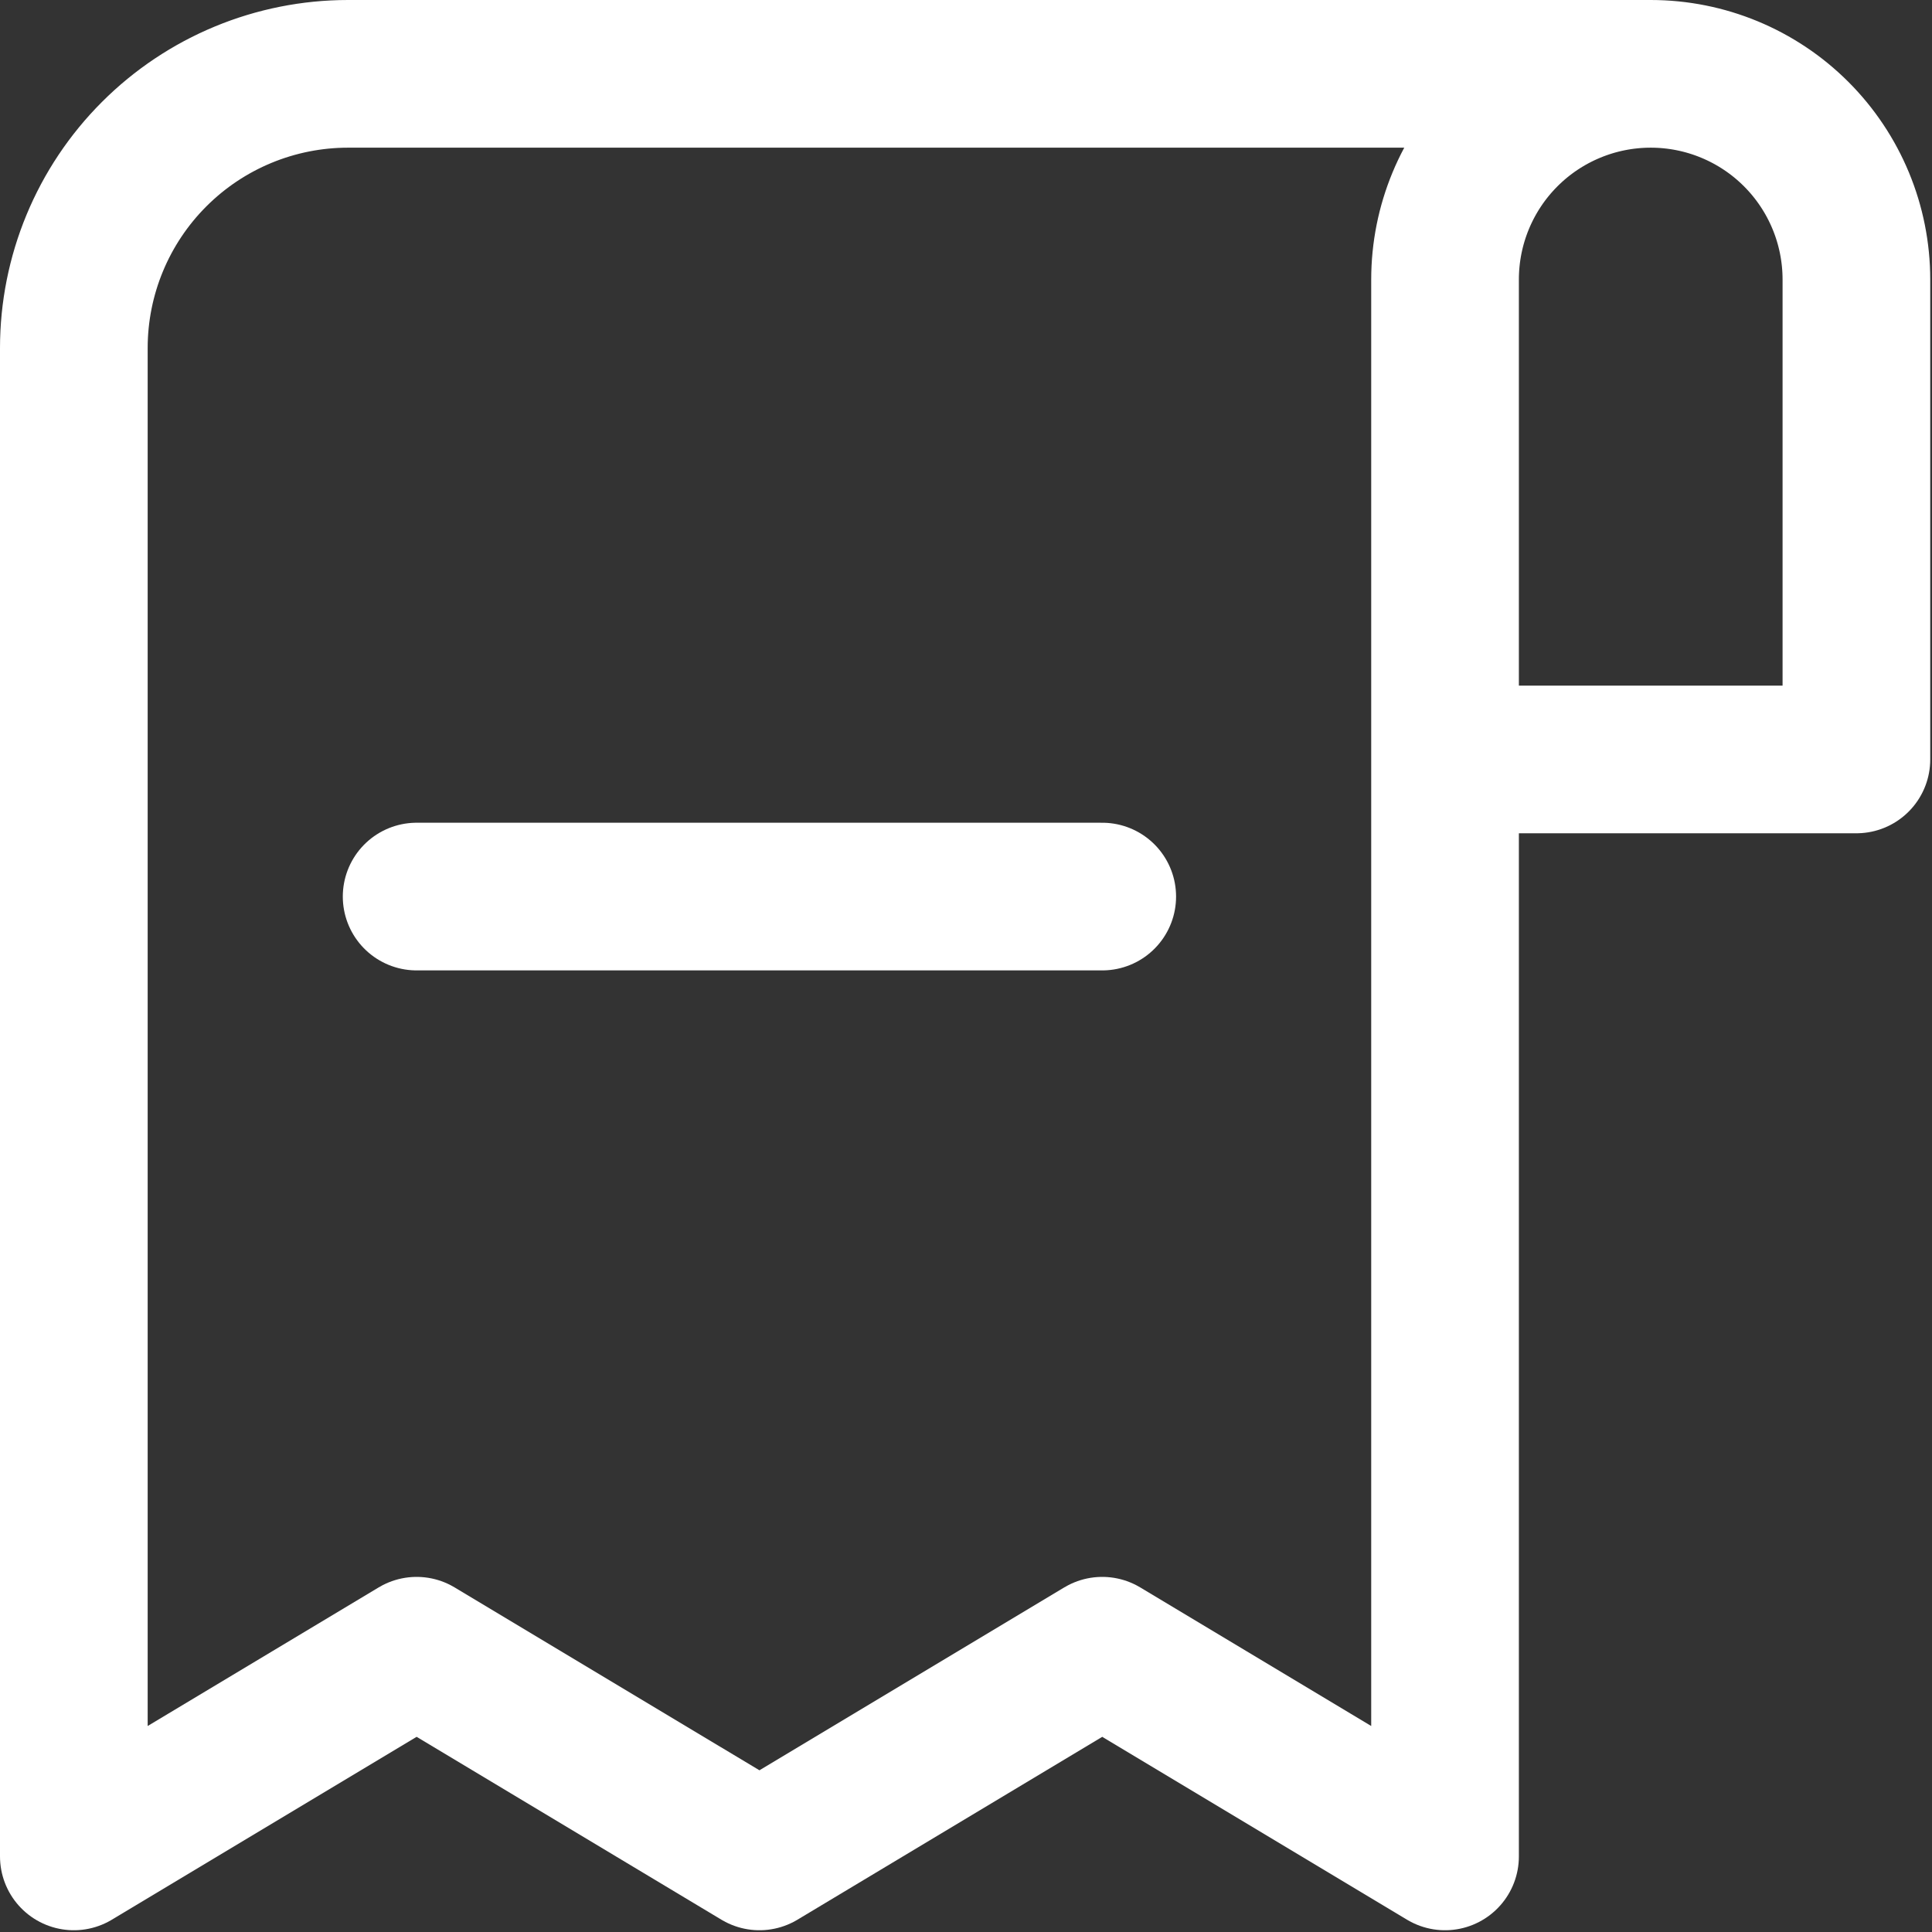
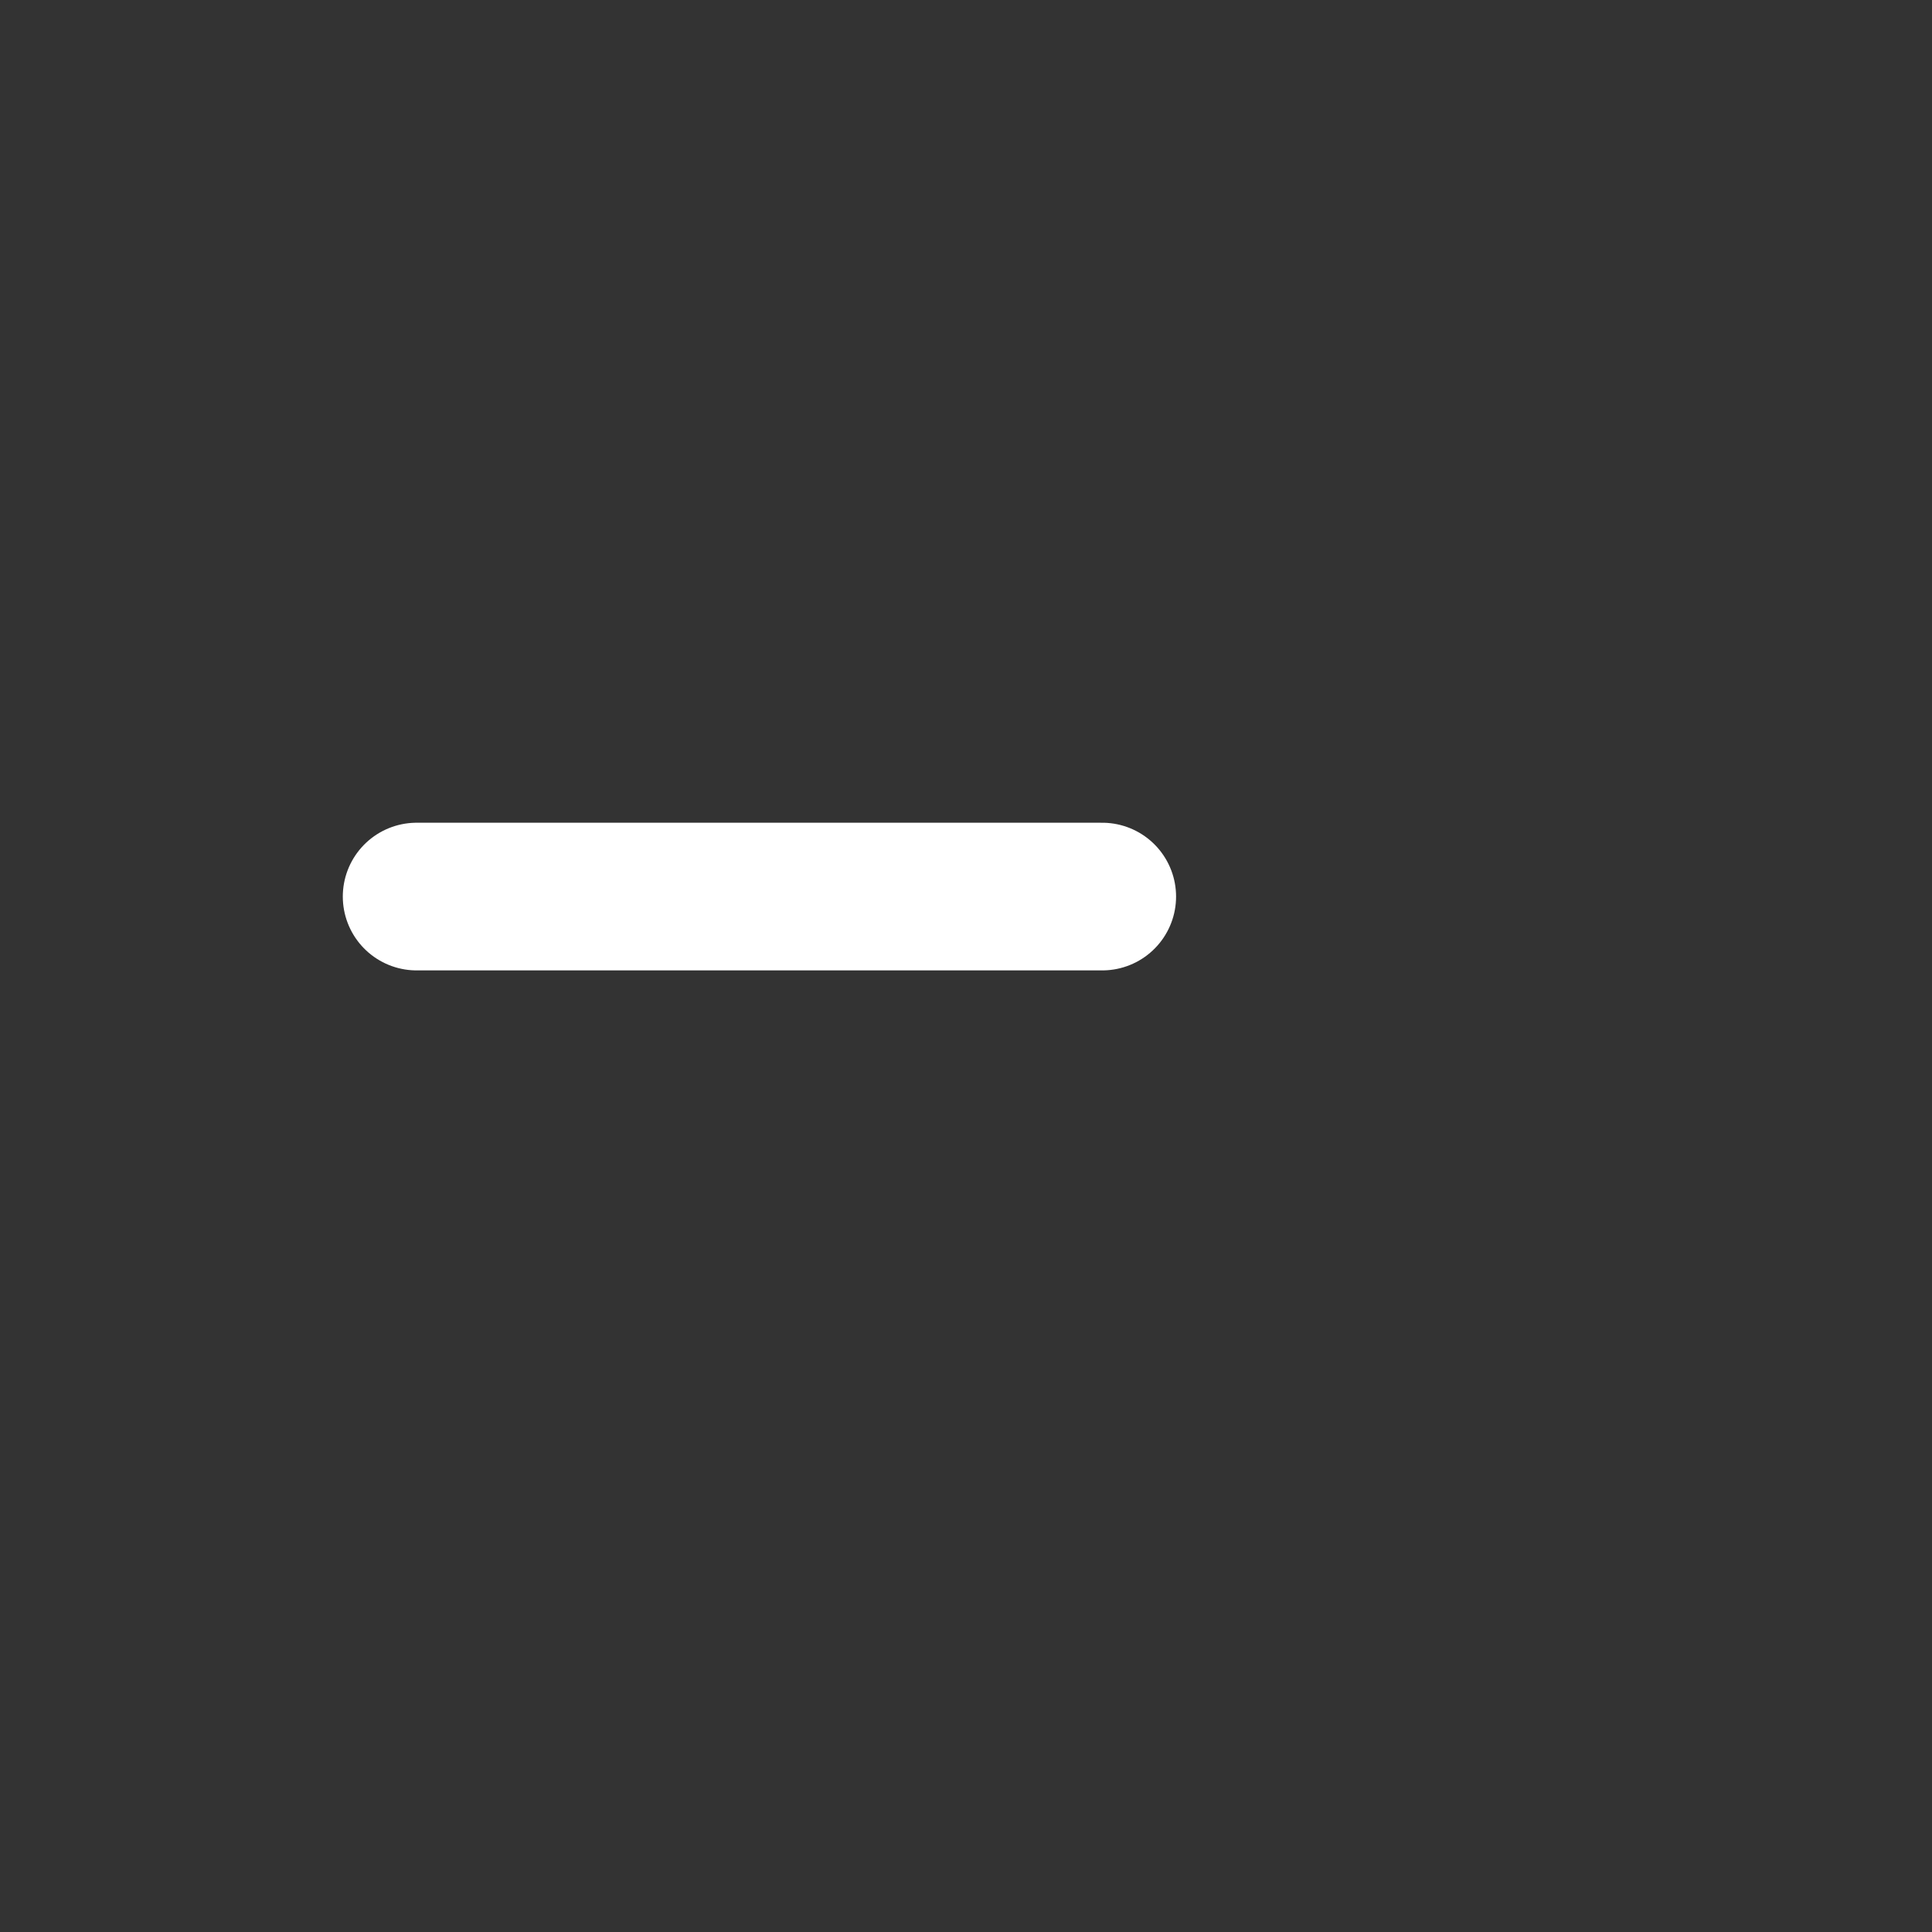
<svg xmlns="http://www.w3.org/2000/svg" width="314" height="314" viewBox="0 0 314 314" fill="none">
  <rect x="0" y="0" width="314" height="314" fill="#333333" stroke="none" />
  <path d="M179.142 145.715H67.714" stroke="white" stroke-width="24" stroke-linecap="round" stroke-linejoin="round" />
-   <path d="M268.286 12H56.571C44.75 12 33.413 16.696 25.055 25.055C16.696 33.413 12 44.75 12 56.571V301.714L67.714 268.286L123.429 301.714L179.143 268.286L234.857 301.714V45.429C234.857 36.563 238.378 28.06 244.647 21.791C250.916 15.522 259.42 12 268.286 12ZM268.286 12C277.151 12 285.655 15.522 291.924 21.791C298.193 28.06 301.714 36.563 301.714 45.429V123.429H234.857" stroke="white" stroke-width="24" stroke-linecap="round" stroke-linejoin="round" />
</svg>